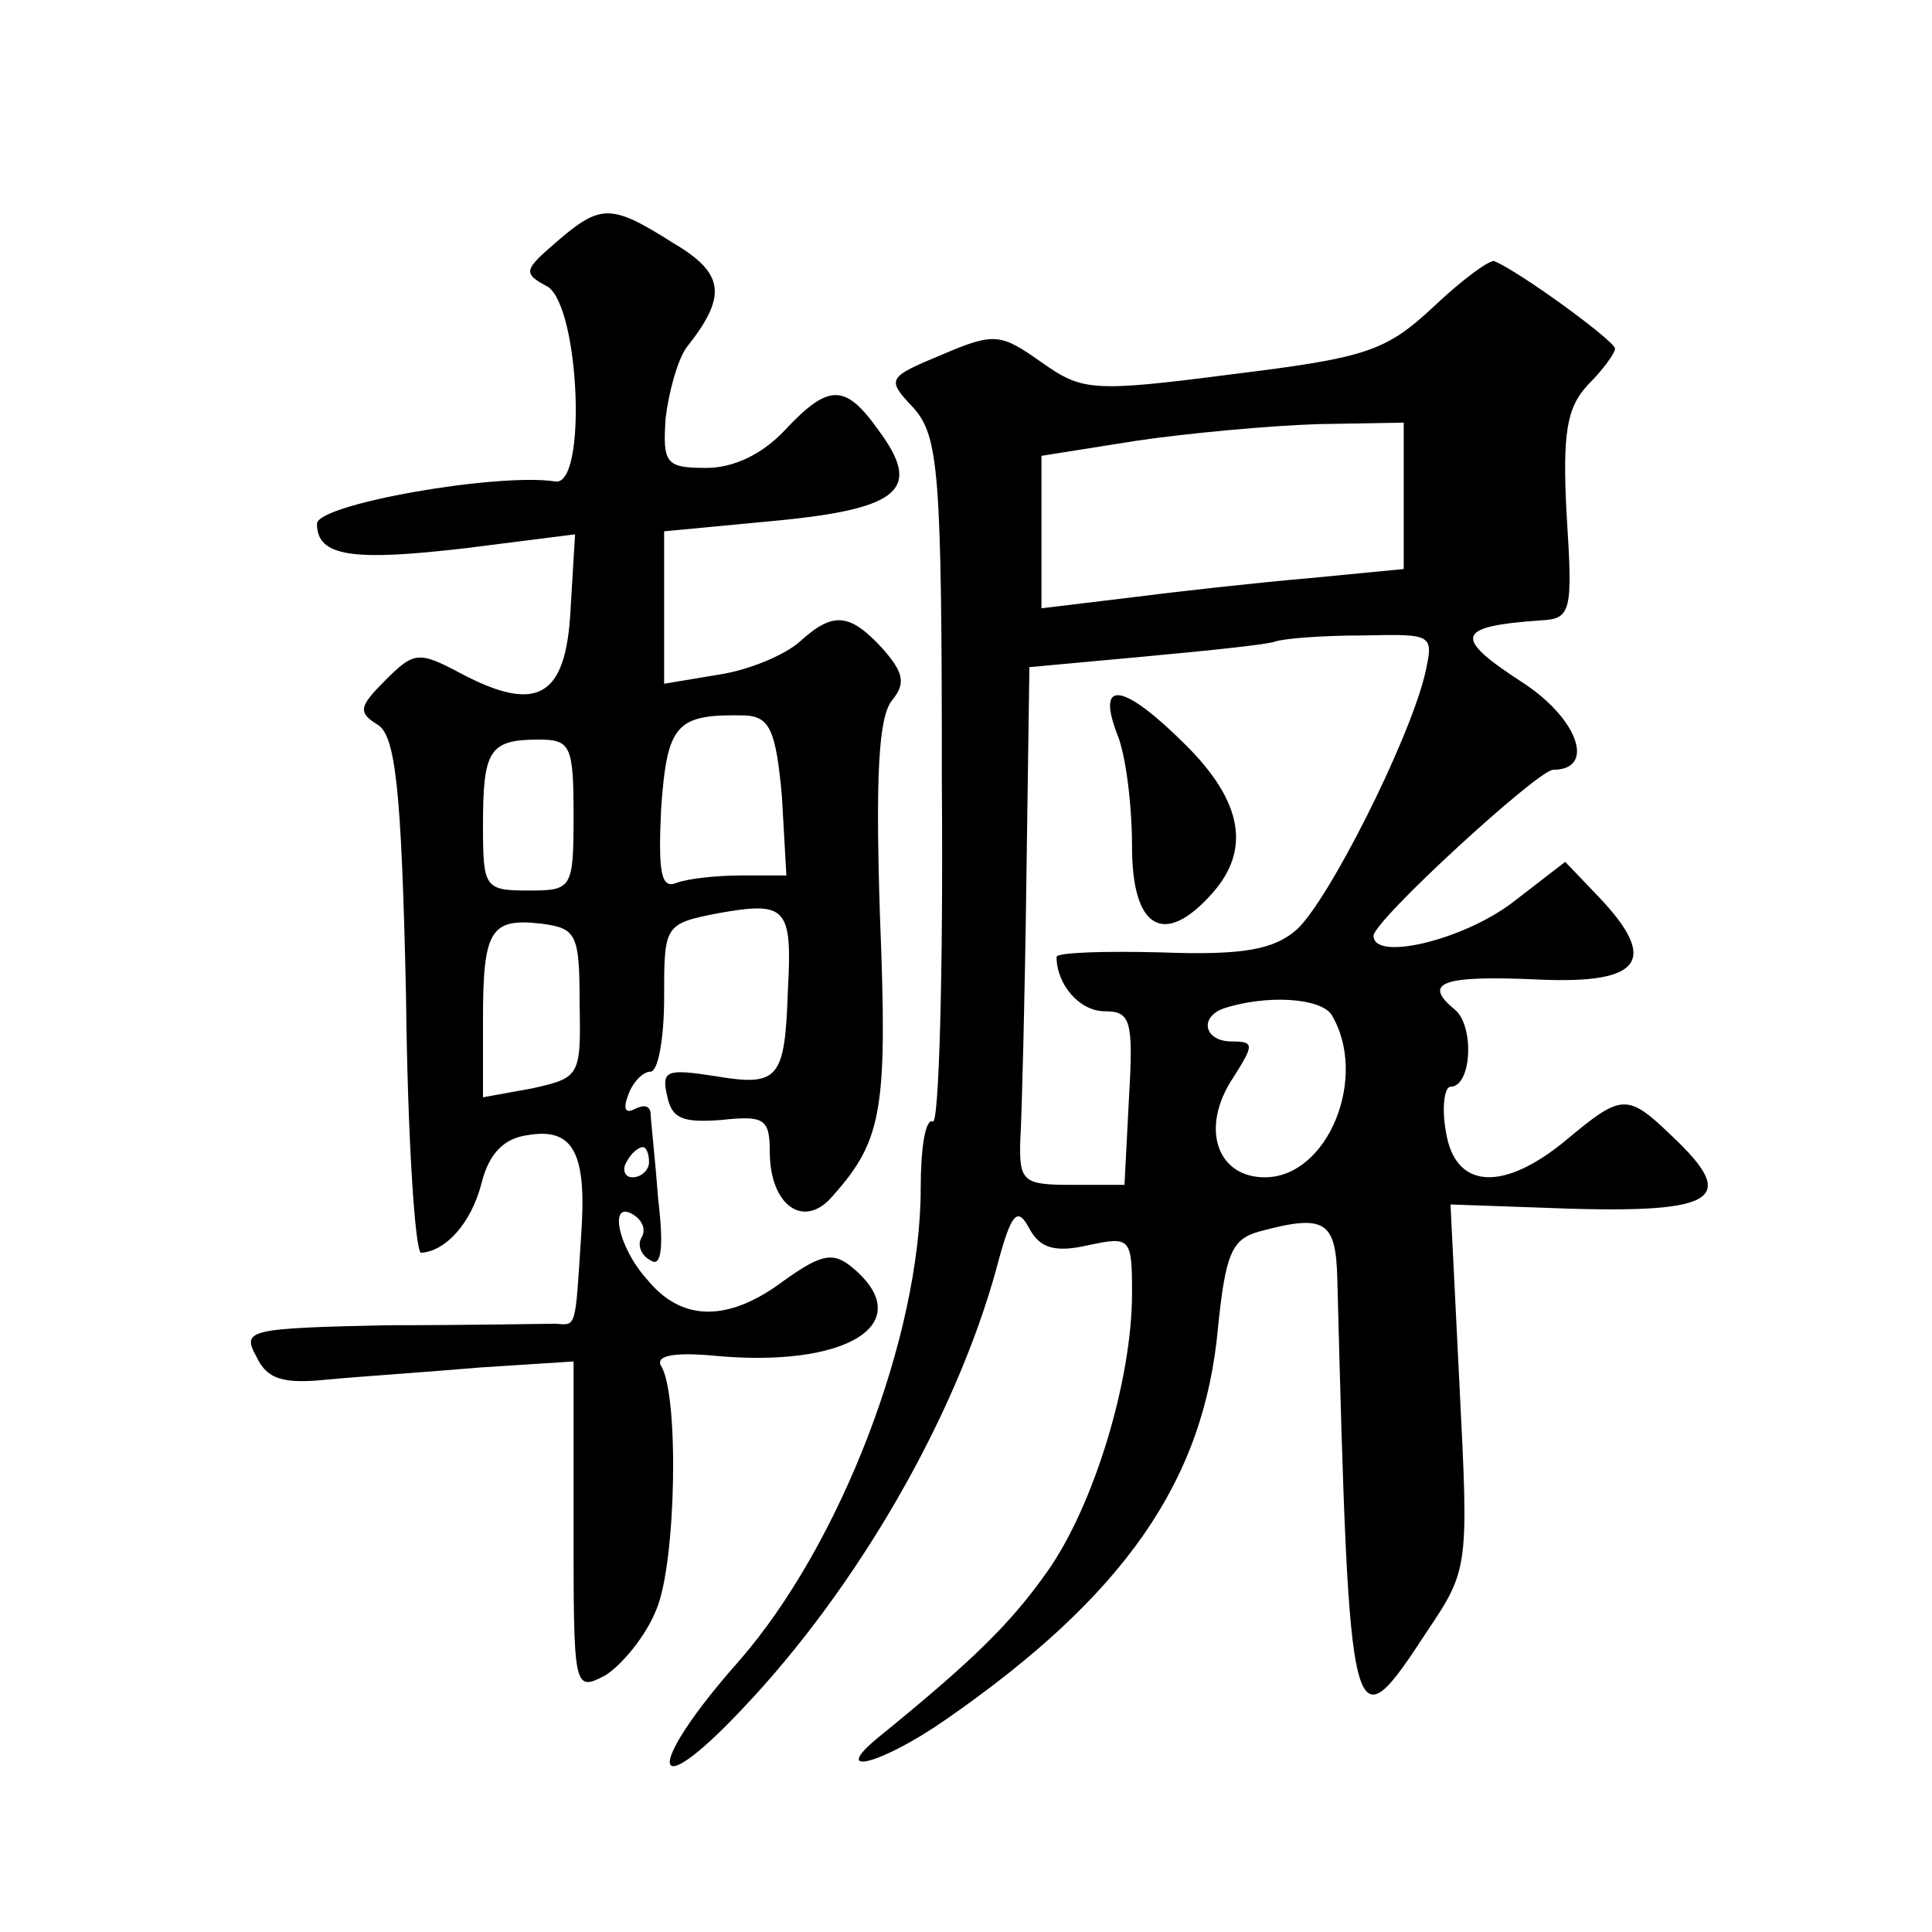
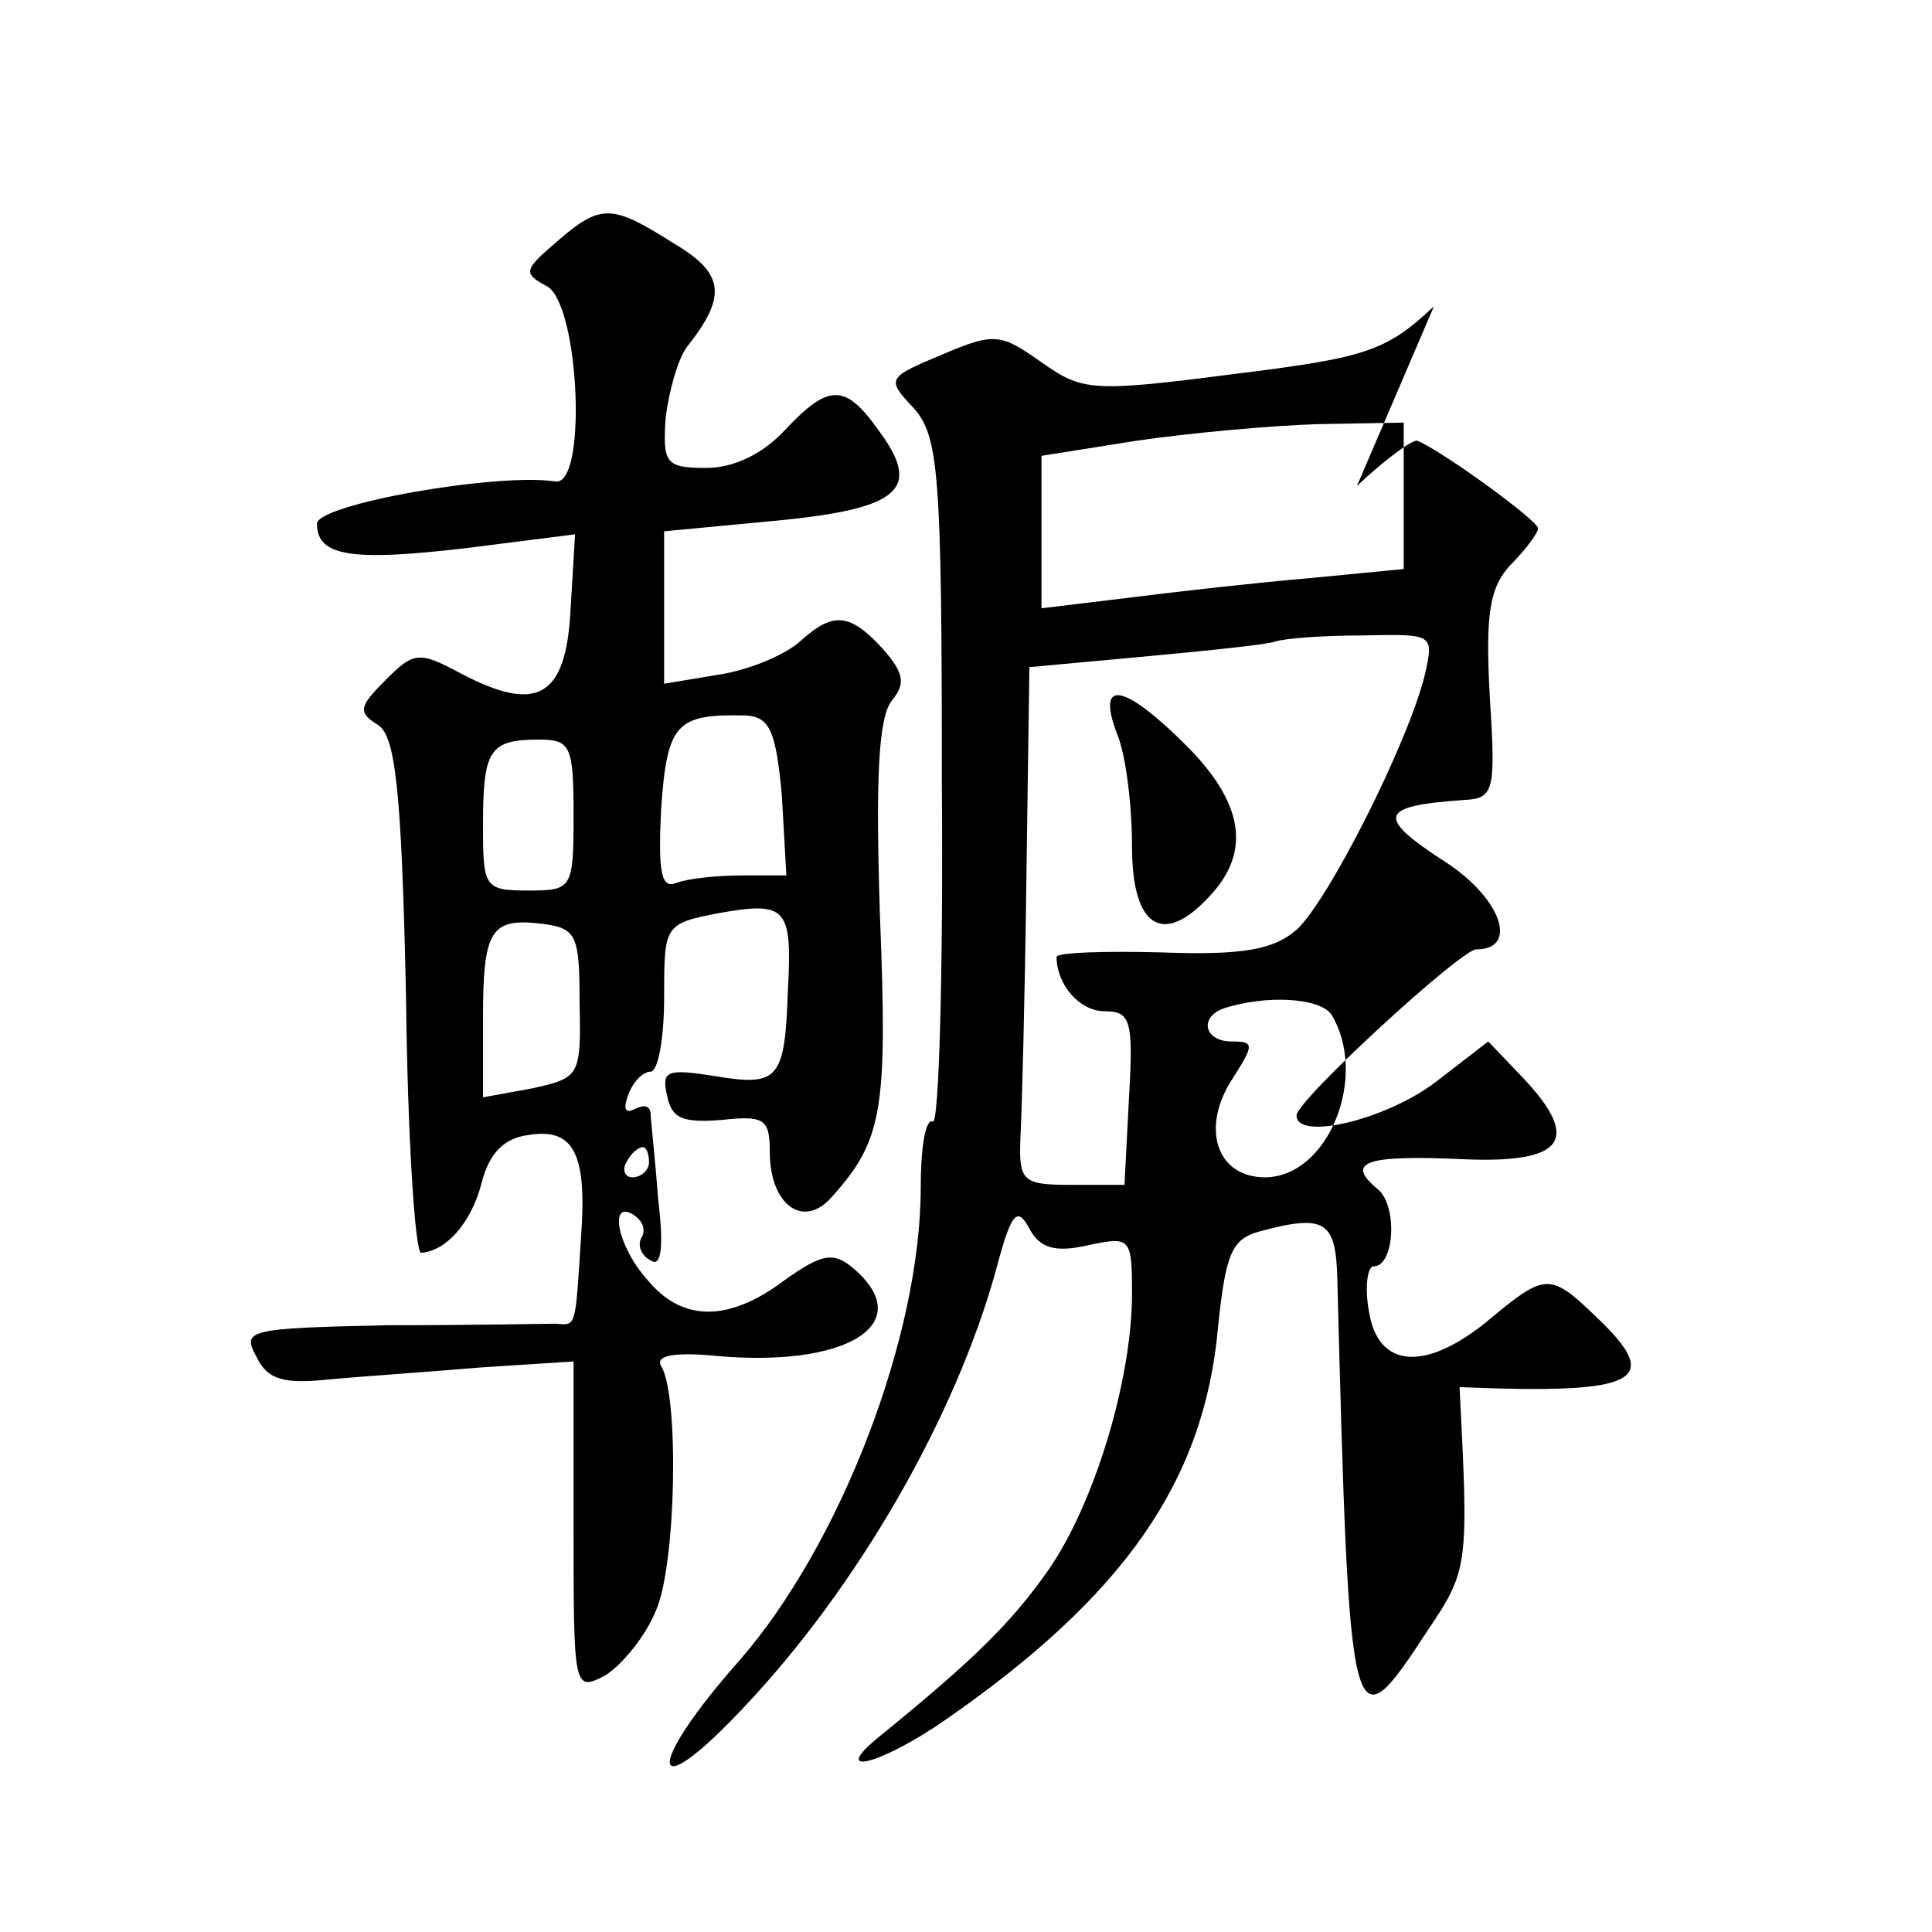
<svg xmlns="http://www.w3.org/2000/svg" version="1.0" width="128pt" height="128pt" viewBox="0 0 128 128" preserveAspectRatio="xMidYMid meet">
  <g transform="translate(0,128) scale(0.1,-0.1)" fill="#0" stroke="none">
-     <path d="M369 1120 c-22 -19 -23 -21 -6 -30 21 -14 26 -132 5 -129 -38 6 -158 -15 -158 -28 0 -22 24 -25 100 -16 l71 9 -3 -50 c-3 -58 -22 -69 -73 -42 -28 15 -31 14 -50 -5 -17 -17 -18 -21 -5 -29 12 -7 16 -42 19 -180 1 -93 6 -170 10 -170 16 1 33 19 40 46 5 20 15 30 31 32 30 5 39 -12 35 -67 -4 -62 -3 -59 -17 -58 -7 0 -57 -1 -111 -1 -93 -2 -97 -3 -87 -21 7 -15 18 -18 47 -15 21 2 66 5 101 8 l62 4 0 -109 c0 -108 0 -110 21 -99 11 7 27 26 34 44 13 31 15 142 3 161 -4 7 9 9 33 7 90 -9 138 21 94 58 -13 11 -21 9 -45 -8 -37 -28 -68 -28 -91 0 -20 22 -26 54 -9 43 6 -4 8 -10 5 -15 -3 -5 0 -12 6 -15 7 -5 9 8 5 41 -2 27 -5 53 -5 57 -1 5 -5 5 -11 2 -6 -3 -7 1 -4 9 3 9 10 16 15 16 5 0 9 22 9 49 0 48 0 49 36 56 45 8 49 4 46 -51 -2 -59 -6 -64 -48 -57 -32 5 -36 4 -32 -13 3 -15 10 -18 36 -16 28 3 32 1 32 -21 0 -36 23 -52 42 -29 33 37 36 58 31 185 -3 92 -1 132 8 143 9 11 8 18 -6 34 -22 24 -33 25 -55 5 -10 -9 -34 -19 -54 -22 l-36 -6 0 51 0 50 74 7 c83 8 97 21 68 60 -22 31 -33 31 -62 0 -15 -16 -34 -25 -52 -25 -27 0 -29 3 -27 33 2 17 8 39 14 47 27 34 25 49 -9 69 -41 26 -48 26 -77 1z m149 -367 l3 -53 -29 0 c-17 0 -36 -2 -44 -5 -10 -4 -12 7 -10 49 4 57 10 63 56 62 16 -1 20 -10 24 -53z m-138 -13 c0 -49 -1 -50 -30 -50 -29 0 -30 2 -30 43 0 50 4 57 37 57 21 0 23 -4 23 -50z m4 -125 c1 -48 0 -49 -31 -56 l-33 -6 0 52 c0 59 5 67 39 63 23 -3 25 -7 25 -53z m46 -105 c0 -5 -5 -10 -11 -10 -5 0 -7 5 -4 10 3 6 8 10 11 10 2 0 4 -4 4 -10z M950 1077 c-32 -30 -45 -34 -134 -45 -93 -12 -99 -11 -126 8 -27 19 -31 20 -66 5 -36 -15 -37 -16 -19 -35 17 -19 19 -42 19 -249 1 -126 -2 -227 -6 -224 -5 2 -8 -18 -8 -44 0 -98 -53 -236 -120 -313 -63 -71 -61 -99 2 -32 76 80 141 193 168 291 10 38 14 42 22 27 7 -13 17 -16 39 -11 28 6 29 5 29 -32 0 -57 -25 -140 -56 -184 -24 -34 -48 -58 -112 -110 -33 -27 2 -18 45 12 118 82 171 158 180 260 5 48 9 58 27 63 44 12 51 7 52 -31 8 -308 9 -311 60 -233 27 40 27 43 21 161 l-6 121 57 -2 c120 -5 136 4 89 48 -29 28 -33 27 -69 -3 -42 -35 -74 -33 -80 5 -3 16 -1 30 3 30 14 0 16 40 3 51 -22 18 -9 23 56 20 68 -3 79 13 39 55 l-22 23 -35 -27 c-33 -25 -92 -39 -92 -22 0 10 109 110 119 110 28 0 17 33 -19 57 -48 31 -46 38 11 42 20 1 21 6 17 69 -3 55 0 72 14 87 10 10 18 21 18 24 0 5 -63 51 -80 58 -3 1 -21 -12 -40 -30z m-20 -126 l0 -48 -62 -6 c-35 -3 -89 -9 -120 -13 l-58 -7 0 51 0 50 63 10 c34 5 88 10 120 11 l57 1 0 -49z m14 -118 c-11 -45 -64 -150 -85 -169 -15 -13 -35 -17 -89 -15 -38 1 -70 0 -70 -3 0 -18 15 -36 32 -36 17 0 19 -6 16 -57 l-3 -58 -35 0 c-32 0 -35 2 -34 30 1 17 3 94 4 172 l2 141 76 7 c43 4 82 8 87 10 6 2 31 4 58 4 47 1 47 1 41 -26z m-62 -225 c25 -41 -2 -108 -44 -108 -32 0 -43 33 -21 66 14 22 14 24 -1 24 -18 0 -22 16 -5 22 28 9 63 7 71 -4z M740 794 c6 -14 10 -48 10 -75 0 -54 21 -67 53 -31 26 29 20 61 -17 98 -41 41 -60 45 -46 8z" />
+     <path d="M369 1120 c-22 -19 -23 -21 -6 -30 21 -14 26 -132 5 -129 -38 6 -158 -15 -158 -28 0 -22 24 -25 100 -16 l71 9 -3 -50 c-3 -58 -22 -69 -73 -42 -28 15 -31 14 -50 -5 -17 -17 -18 -21 -5 -29 12 -7 16 -42 19 -180 1 -93 6 -170 10 -170 16 1 33 19 40 46 5 20 15 30 31 32 30 5 39 -12 35 -67 -4 -62 -3 -59 -17 -58 -7 0 -57 -1 -111 -1 -93 -2 -97 -3 -87 -21 7 -15 18 -18 47 -15 21 2 66 5 101 8 l62 4 0 -109 c0 -108 0 -110 21 -99 11 7 27 26 34 44 13 31 15 142 3 161 -4 7 9 9 33 7 90 -9 138 21 94 58 -13 11 -21 9 -45 -8 -37 -28 -68 -28 -91 0 -20 22 -26 54 -9 43 6 -4 8 -10 5 -15 -3 -5 0 -12 6 -15 7 -5 9 8 5 41 -2 27 -5 53 -5 57 -1 5 -5 5 -11 2 -6 -3 -7 1 -4 9 3 9 10 16 15 16 5 0 9 22 9 49 0 48 0 49 36 56 45 8 49 4 46 -51 -2 -59 -6 -64 -48 -57 -32 5 -36 4 -32 -13 3 -15 10 -18 36 -16 28 3 32 1 32 -21 0 -36 23 -52 42 -29 33 37 36 58 31 185 -3 92 -1 132 8 143 9 11 8 18 -6 34 -22 24 -33 25 -55 5 -10 -9 -34 -19 -54 -22 l-36 -6 0 51 0 50 74 7 c83 8 97 21 68 60 -22 31 -33 31 -62 0 -15 -16 -34 -25 -52 -25 -27 0 -29 3 -27 33 2 17 8 39 14 47 27 34 25 49 -9 69 -41 26 -48 26 -77 1z m149 -367 l3 -53 -29 0 c-17 0 -36 -2 -44 -5 -10 -4 -12 7 -10 49 4 57 10 63 56 62 16 -1 20 -10 24 -53z m-138 -13 c0 -49 -1 -50 -30 -50 -29 0 -30 2 -30 43 0 50 4 57 37 57 21 0 23 -4 23 -50z m4 -125 c1 -48 0 -49 -31 -56 l-33 -6 0 52 c0 59 5 67 39 63 23 -3 25 -7 25 -53z m46 -105 c0 -5 -5 -10 -11 -10 -5 0 -7 5 -4 10 3 6 8 10 11 10 2 0 4 -4 4 -10z M950 1077 c-32 -30 -45 -34 -134 -45 -93 -12 -99 -11 -126 8 -27 19 -31 20 -66 5 -36 -15 -37 -16 -19 -35 17 -19 19 -42 19 -249 1 -126 -2 -227 -6 -224 -5 2 -8 -18 -8 -44 0 -98 -53 -236 -120 -313 -63 -71 -61 -99 2 -32 76 80 141 193 168 291 10 38 14 42 22 27 7 -13 17 -16 39 -11 28 6 29 5 29 -32 0 -57 -25 -140 -56 -184 -24 -34 -48 -58 -112 -110 -33 -27 2 -18 45 12 118 82 171 158 180 260 5 48 9 58 27 63 44 12 51 7 52 -31 8 -308 9 -311 60 -233 27 40 27 43 21 161 c120 -5 136 4 89 48 -29 28 -33 27 -69 -3 -42 -35 -74 -33 -80 5 -3 16 -1 30 3 30 14 0 16 40 3 51 -22 18 -9 23 56 20 68 -3 79 13 39 55 l-22 23 -35 -27 c-33 -25 -92 -39 -92 -22 0 10 109 110 119 110 28 0 17 33 -19 57 -48 31 -46 38 11 42 20 1 21 6 17 69 -3 55 0 72 14 87 10 10 18 21 18 24 0 5 -63 51 -80 58 -3 1 -21 -12 -40 -30z m-20 -126 l0 -48 -62 -6 c-35 -3 -89 -9 -120 -13 l-58 -7 0 51 0 50 63 10 c34 5 88 10 120 11 l57 1 0 -49z m14 -118 c-11 -45 -64 -150 -85 -169 -15 -13 -35 -17 -89 -15 -38 1 -70 0 -70 -3 0 -18 15 -36 32 -36 17 0 19 -6 16 -57 l-3 -58 -35 0 c-32 0 -35 2 -34 30 1 17 3 94 4 172 l2 141 76 7 c43 4 82 8 87 10 6 2 31 4 58 4 47 1 47 1 41 -26z m-62 -225 c25 -41 -2 -108 -44 -108 -32 0 -43 33 -21 66 14 22 14 24 -1 24 -18 0 -22 16 -5 22 28 9 63 7 71 -4z M740 794 c6 -14 10 -48 10 -75 0 -54 21 -67 53 -31 26 29 20 61 -17 98 -41 41 -60 45 -46 8z" />
  </g>
</svg>